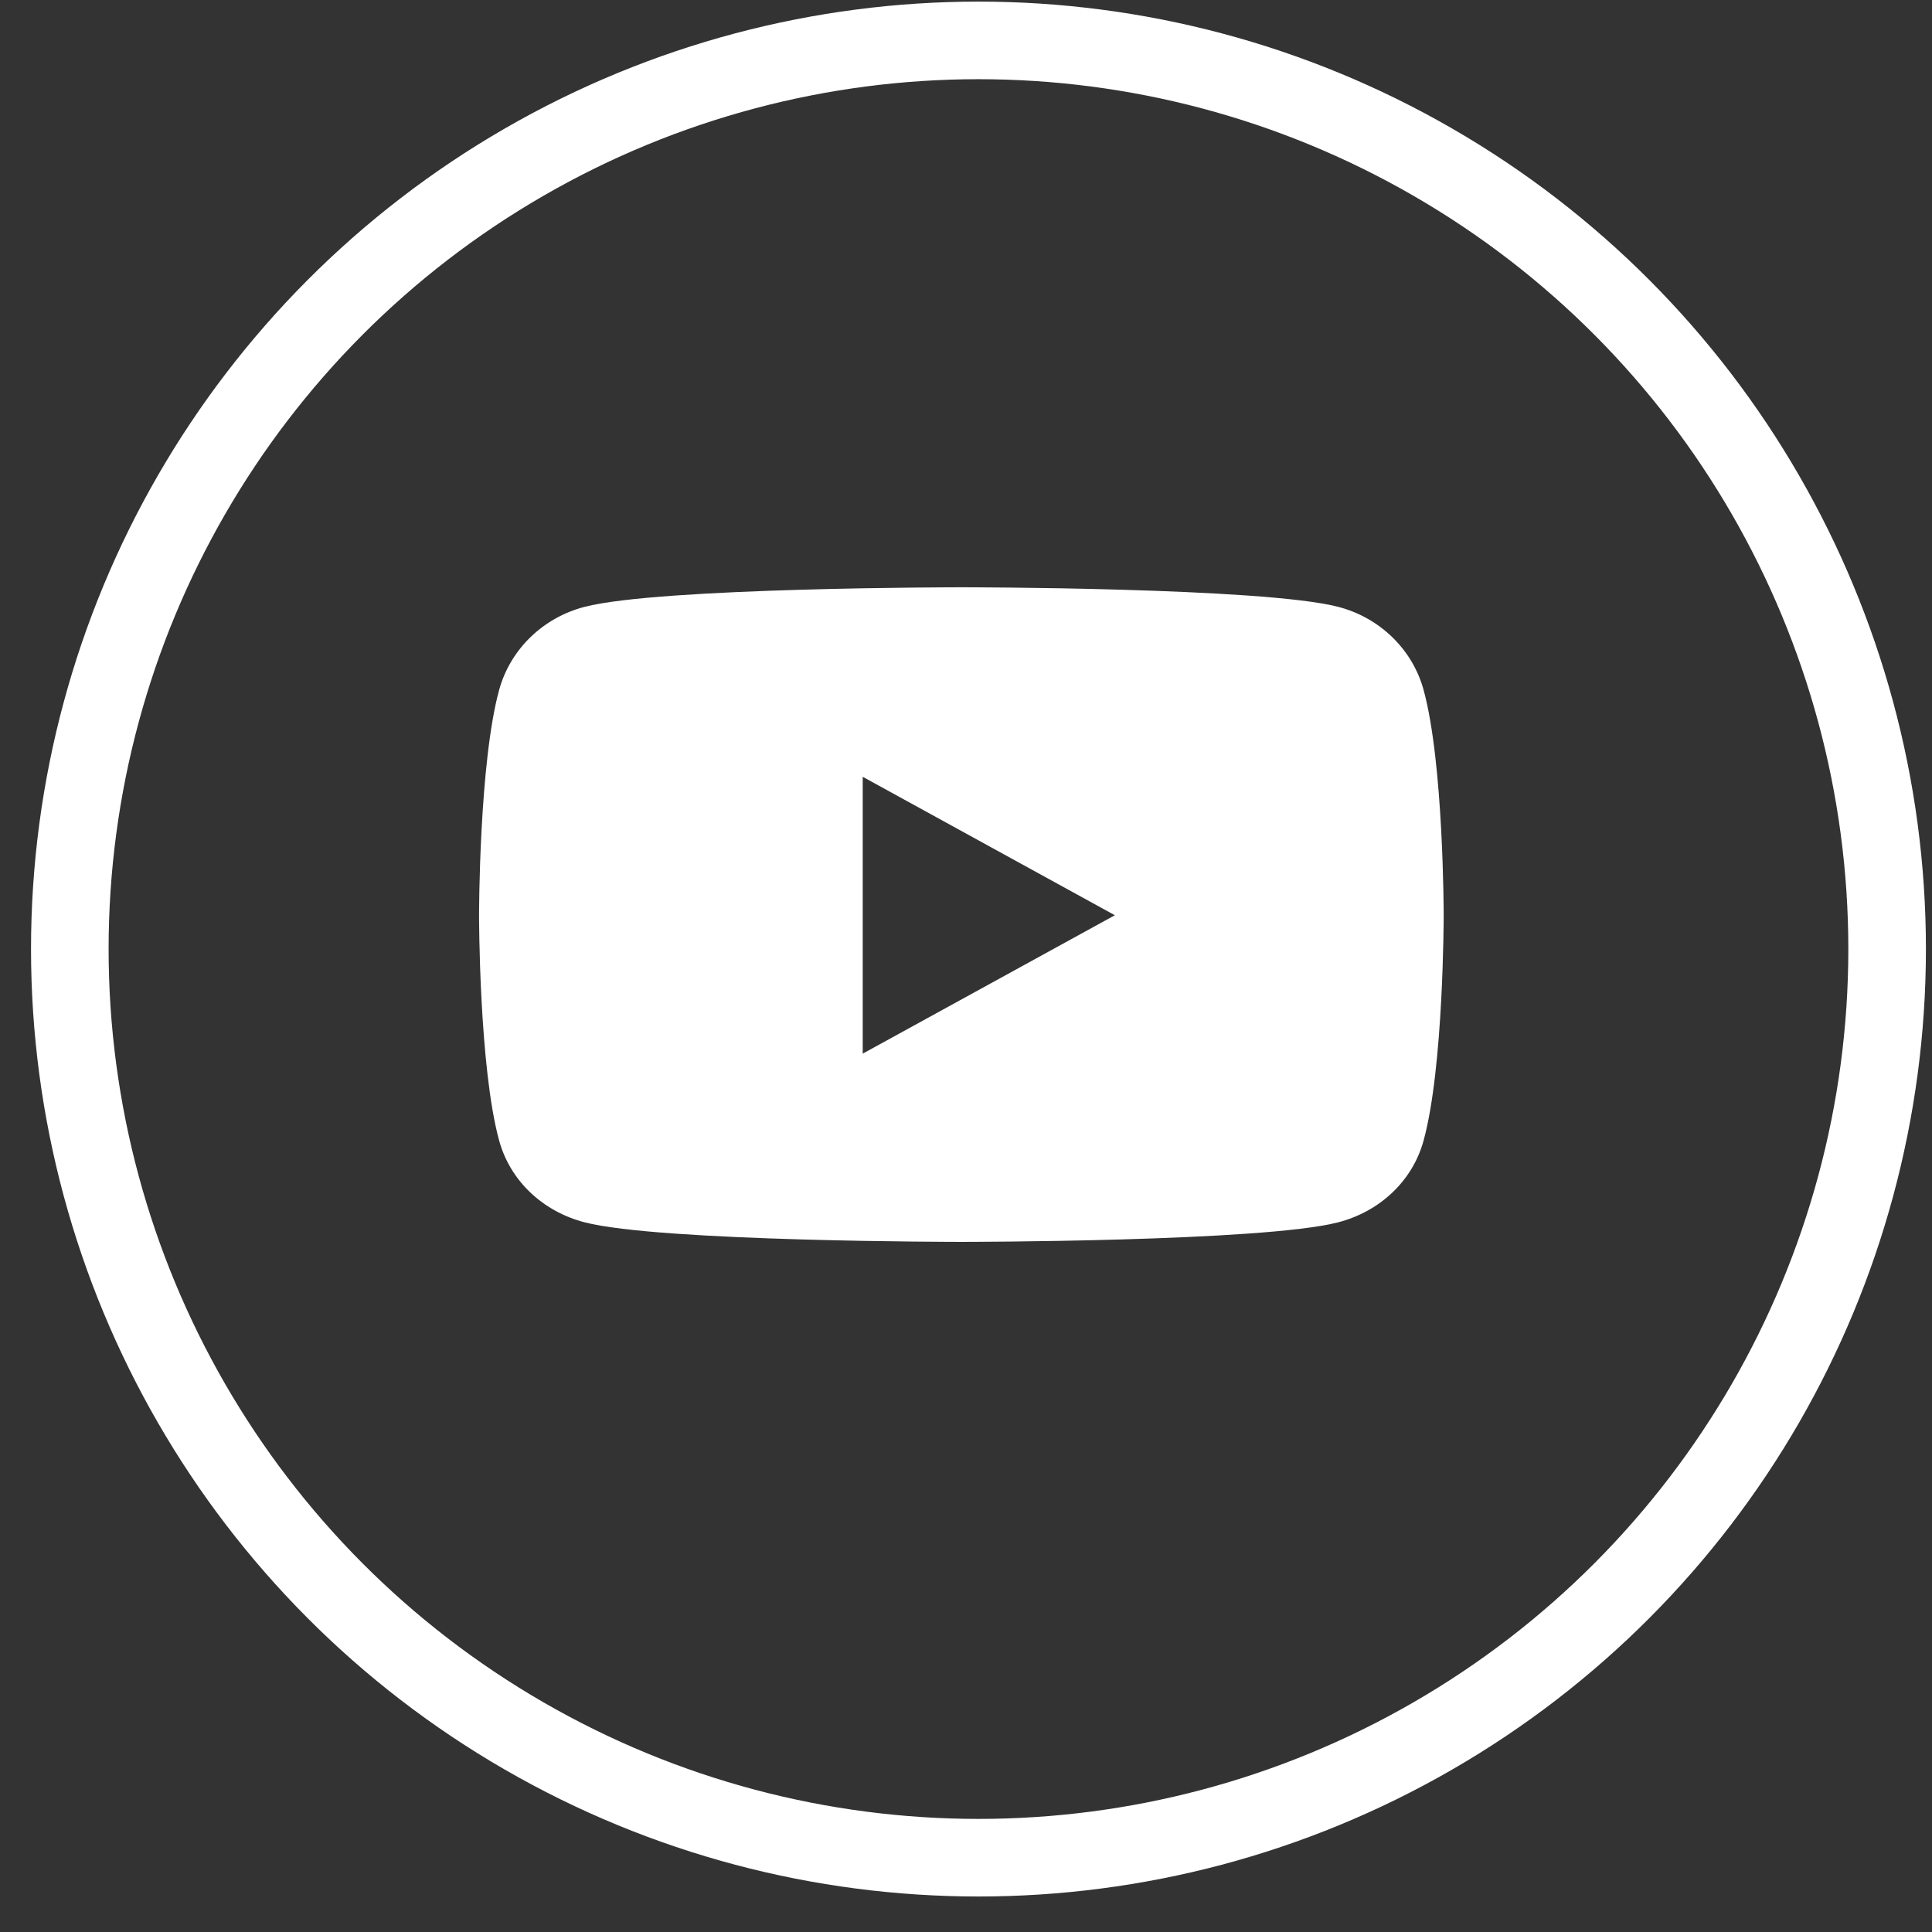
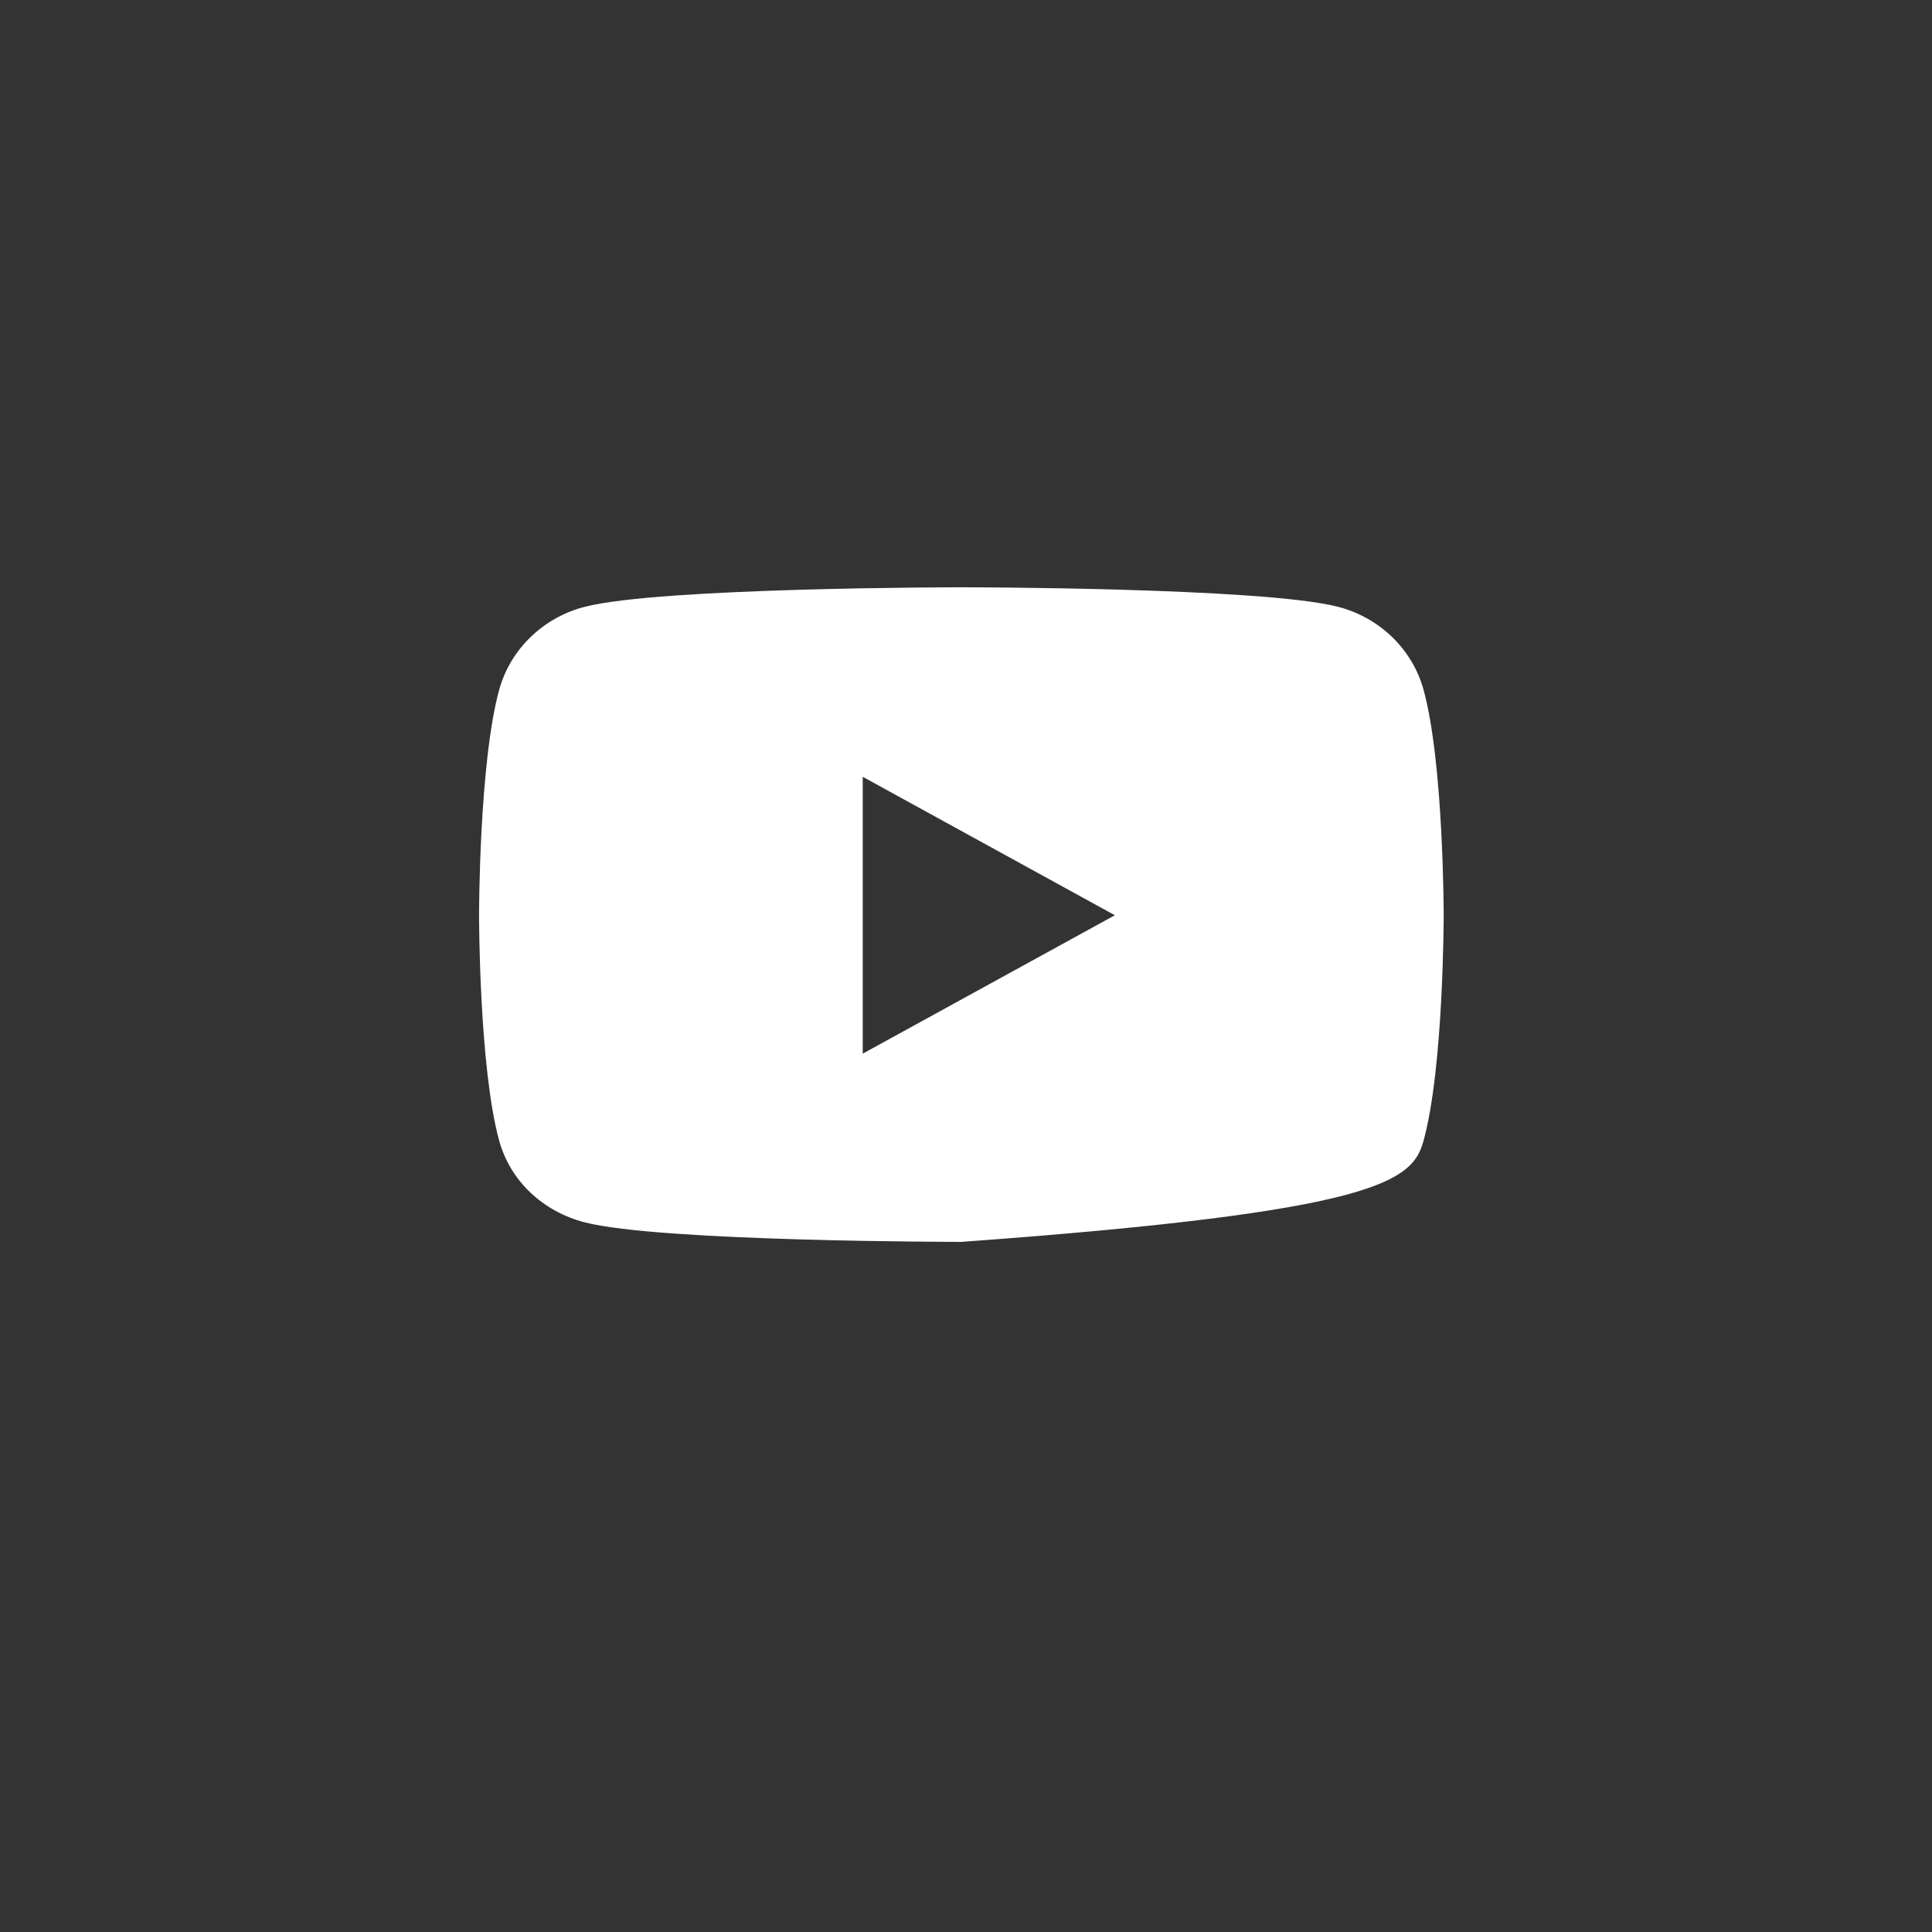
<svg xmlns="http://www.w3.org/2000/svg" width="44" height="44" viewBox="0 0 44 44" fill="none">
  <rect x="0" y="0" width="44" height="44" fill="#333333" stroke="none" />
  <g id="Group 2727">
-     <path id="Vector" d="M32.42 15.708C32.168 14.789 31.423 14.066 30.478 13.821C28.765 13.375 21.895 13.375 21.895 13.375C21.895 13.375 15.025 13.375 13.312 13.821C12.366 14.066 11.622 14.789 11.369 15.708C10.91 17.372 10.91 20.844 10.91 20.844C10.91 20.844 10.91 24.316 11.369 25.98C11.622 26.898 12.366 27.591 13.312 27.837C15.025 28.283 21.895 28.283 21.895 28.283C21.895 28.283 28.765 28.283 30.478 27.837C31.423 27.591 32.168 26.898 32.42 25.98C32.879 24.316 32.879 20.844 32.879 20.844C32.879 20.844 32.879 17.372 32.42 15.708ZM19.648 23.996V17.691L25.39 20.844L19.648 23.996Z" fill="white" />
-     <circle id="Ellipse 326" cx="22.284" cy="21.614" r="20.694" stroke="white" stroke-width="1.767" />
+     <path id="Vector" d="M32.42 15.708C32.168 14.789 31.423 14.066 30.478 13.821C28.765 13.375 21.895 13.375 21.895 13.375C21.895 13.375 15.025 13.375 13.312 13.821C12.366 14.066 11.622 14.789 11.369 15.708C10.91 17.372 10.91 20.844 10.91 20.844C10.91 20.844 10.91 24.316 11.369 25.98C11.622 26.898 12.366 27.591 13.312 27.837C15.025 28.283 21.895 28.283 21.895 28.283C31.423 27.591 32.168 26.898 32.42 25.98C32.879 24.316 32.879 20.844 32.879 20.844C32.879 20.844 32.879 17.372 32.42 15.708ZM19.648 23.996V17.691L25.39 20.844L19.648 23.996Z" fill="white" />
  </g>
</svg>